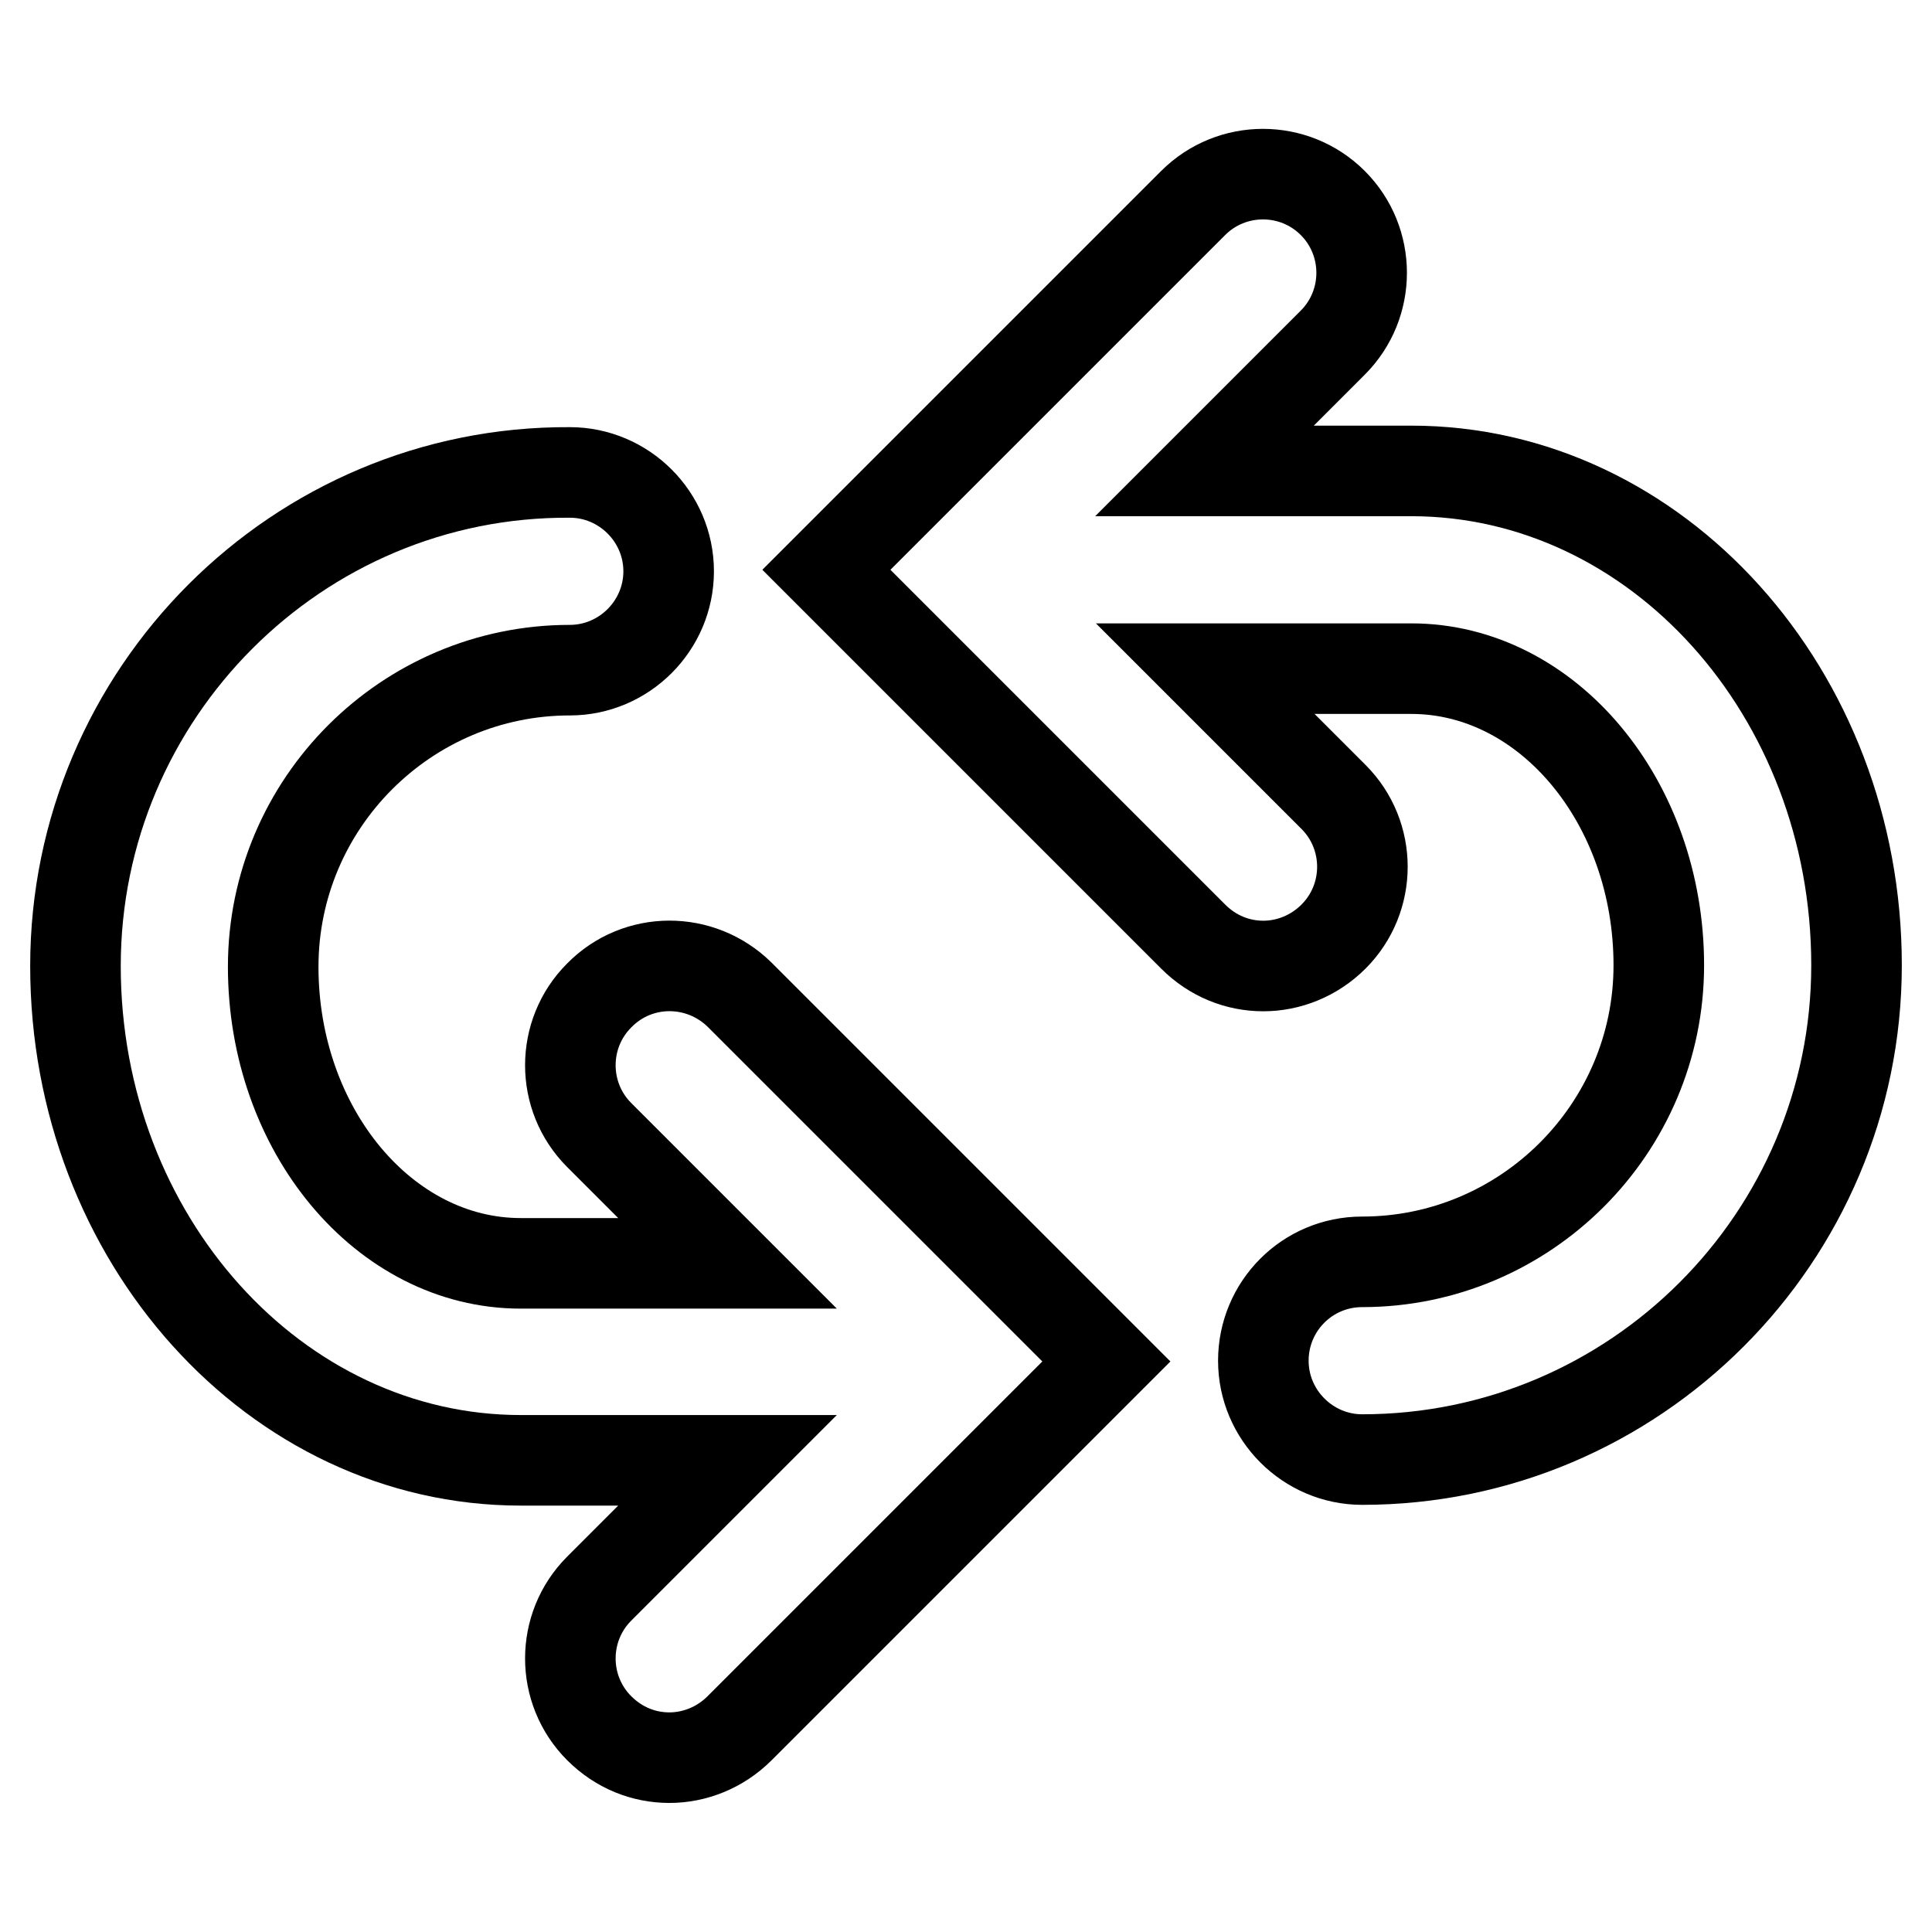
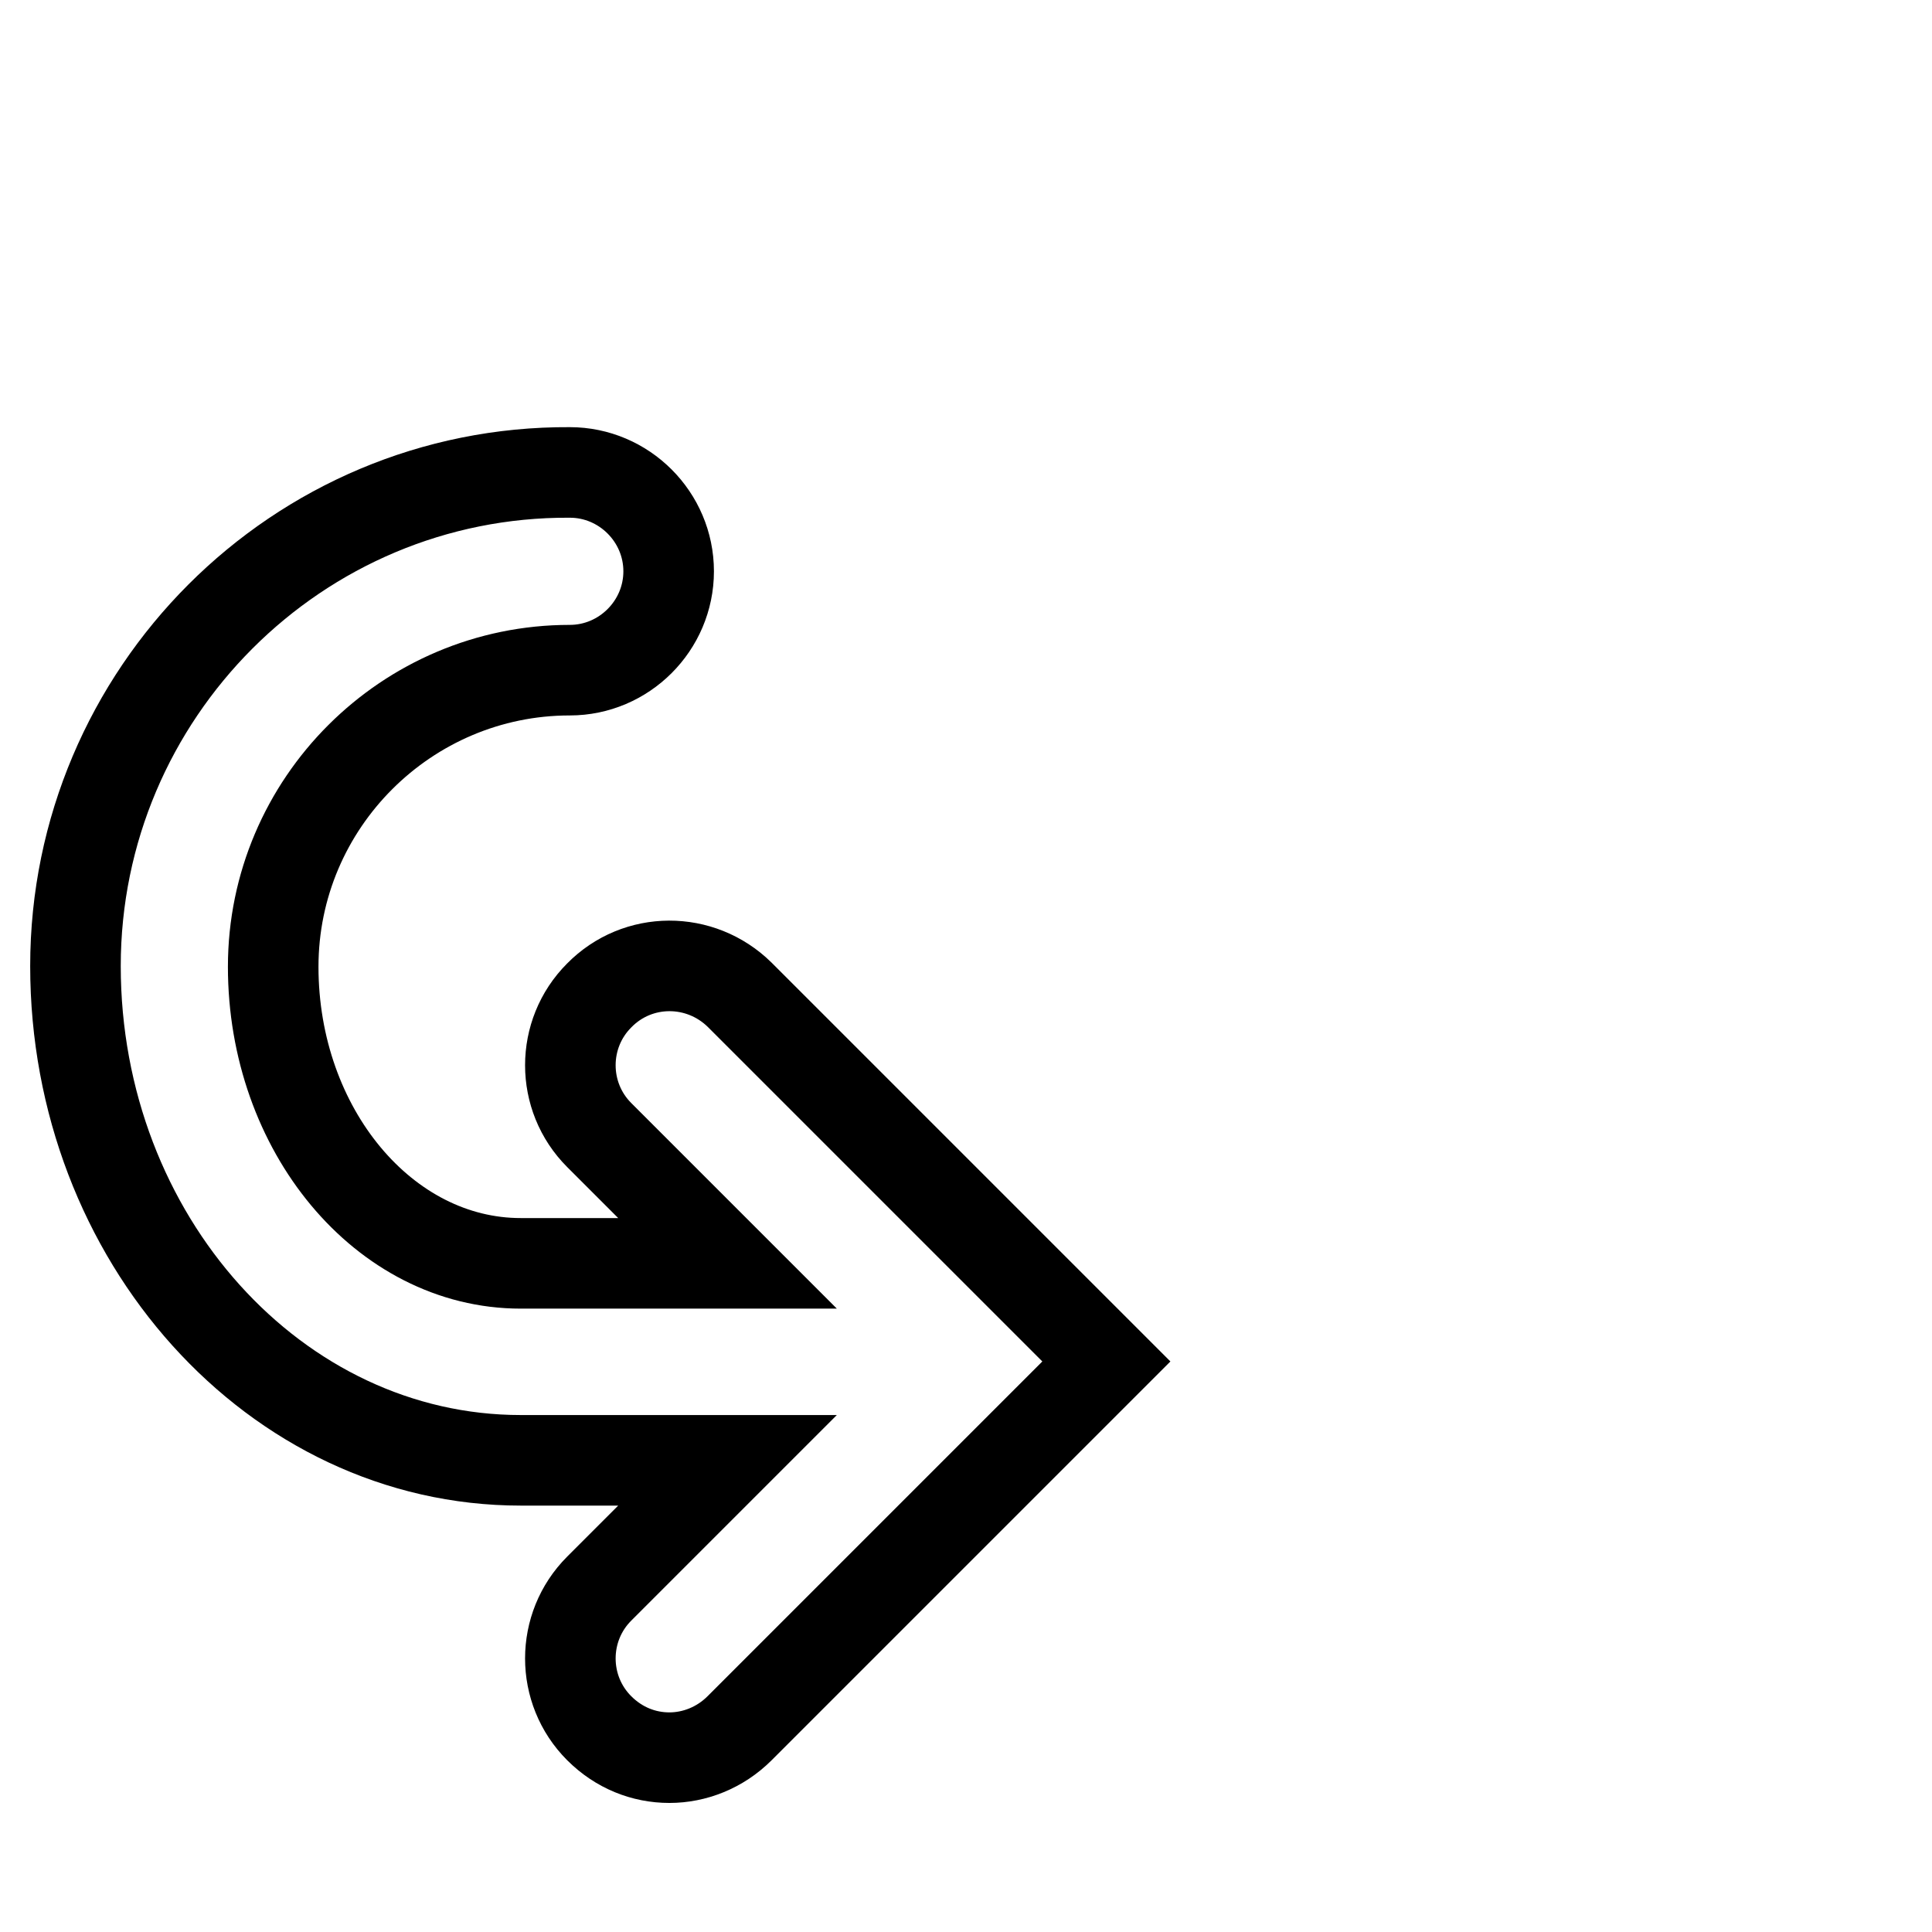
<svg xmlns="http://www.w3.org/2000/svg" version="1.1" x="0px" y="0px" viewBox="0 0 256 256" enable-background="new 0 0 256 256" xml:space="preserve">
  <g>
    <g>
      <g>
-         <path stroke-width="12" fill-opacity="0" stroke="#000000" d="M187,62.4h-27.4l17-17c5.1-5.1,5.1-13.4,0-18.5c-5.1-5.1-13.4-5.1-18.5,0l-48.6,48.6l48.6,48.6c2.6,2.6,5.9,3.9,9.3,3.9c3.3,0,6.7-1.3,9.3-3.9c5.1-5.1,5.1-13.4,0-18.5l-17-17H187c18.1,0,32.8,17.7,32.8,39.3c0,21.7-17.7,39.3-39.3,39.3l0,0c-7.3,0-13.1,5.9-13.1,13.1c0,7.2,5.9,13.1,13.1,13.1l0,0c36.1,0,65.5-29.4,65.5-65.5S219.5,62.4,187,62.4z" />
        <path stroke-width="12" fill-opacity="0" stroke="#000000" d="M79.4,131.9c-5.1,5.1-5.1,13.4,0,18.5l17,17H69c-18.1,0-32.8-17.7-32.8-39.3c0-21.7,17.7-39.3,39.3-39.3l0,0c7.2,0,13.1-5.9,13.1-13.1s-5.9-13.1-13.1-13.1l0,0C39.4,62.4,10,91.9,10,128s26.5,65.5,59,65.5h27.4l-17,17c-5.1,5.1-5.1,13.4,0,18.5c2.6,2.6,5.9,3.9,9.3,3.9c3.3,0,6.7-1.3,9.3-3.9l48.6-48.6l-48.6-48.6C92.8,126.7,84.5,126.7,79.4,131.9z" />
      </g>
      <g />
      <g />
      <g />
      <g />
      <g />
      <g />
      <g />
      <g />
      <g />
      <g />
      <g />
      <g />
      <g />
      <g />
      <g />
    </g>
  </g>
</svg>